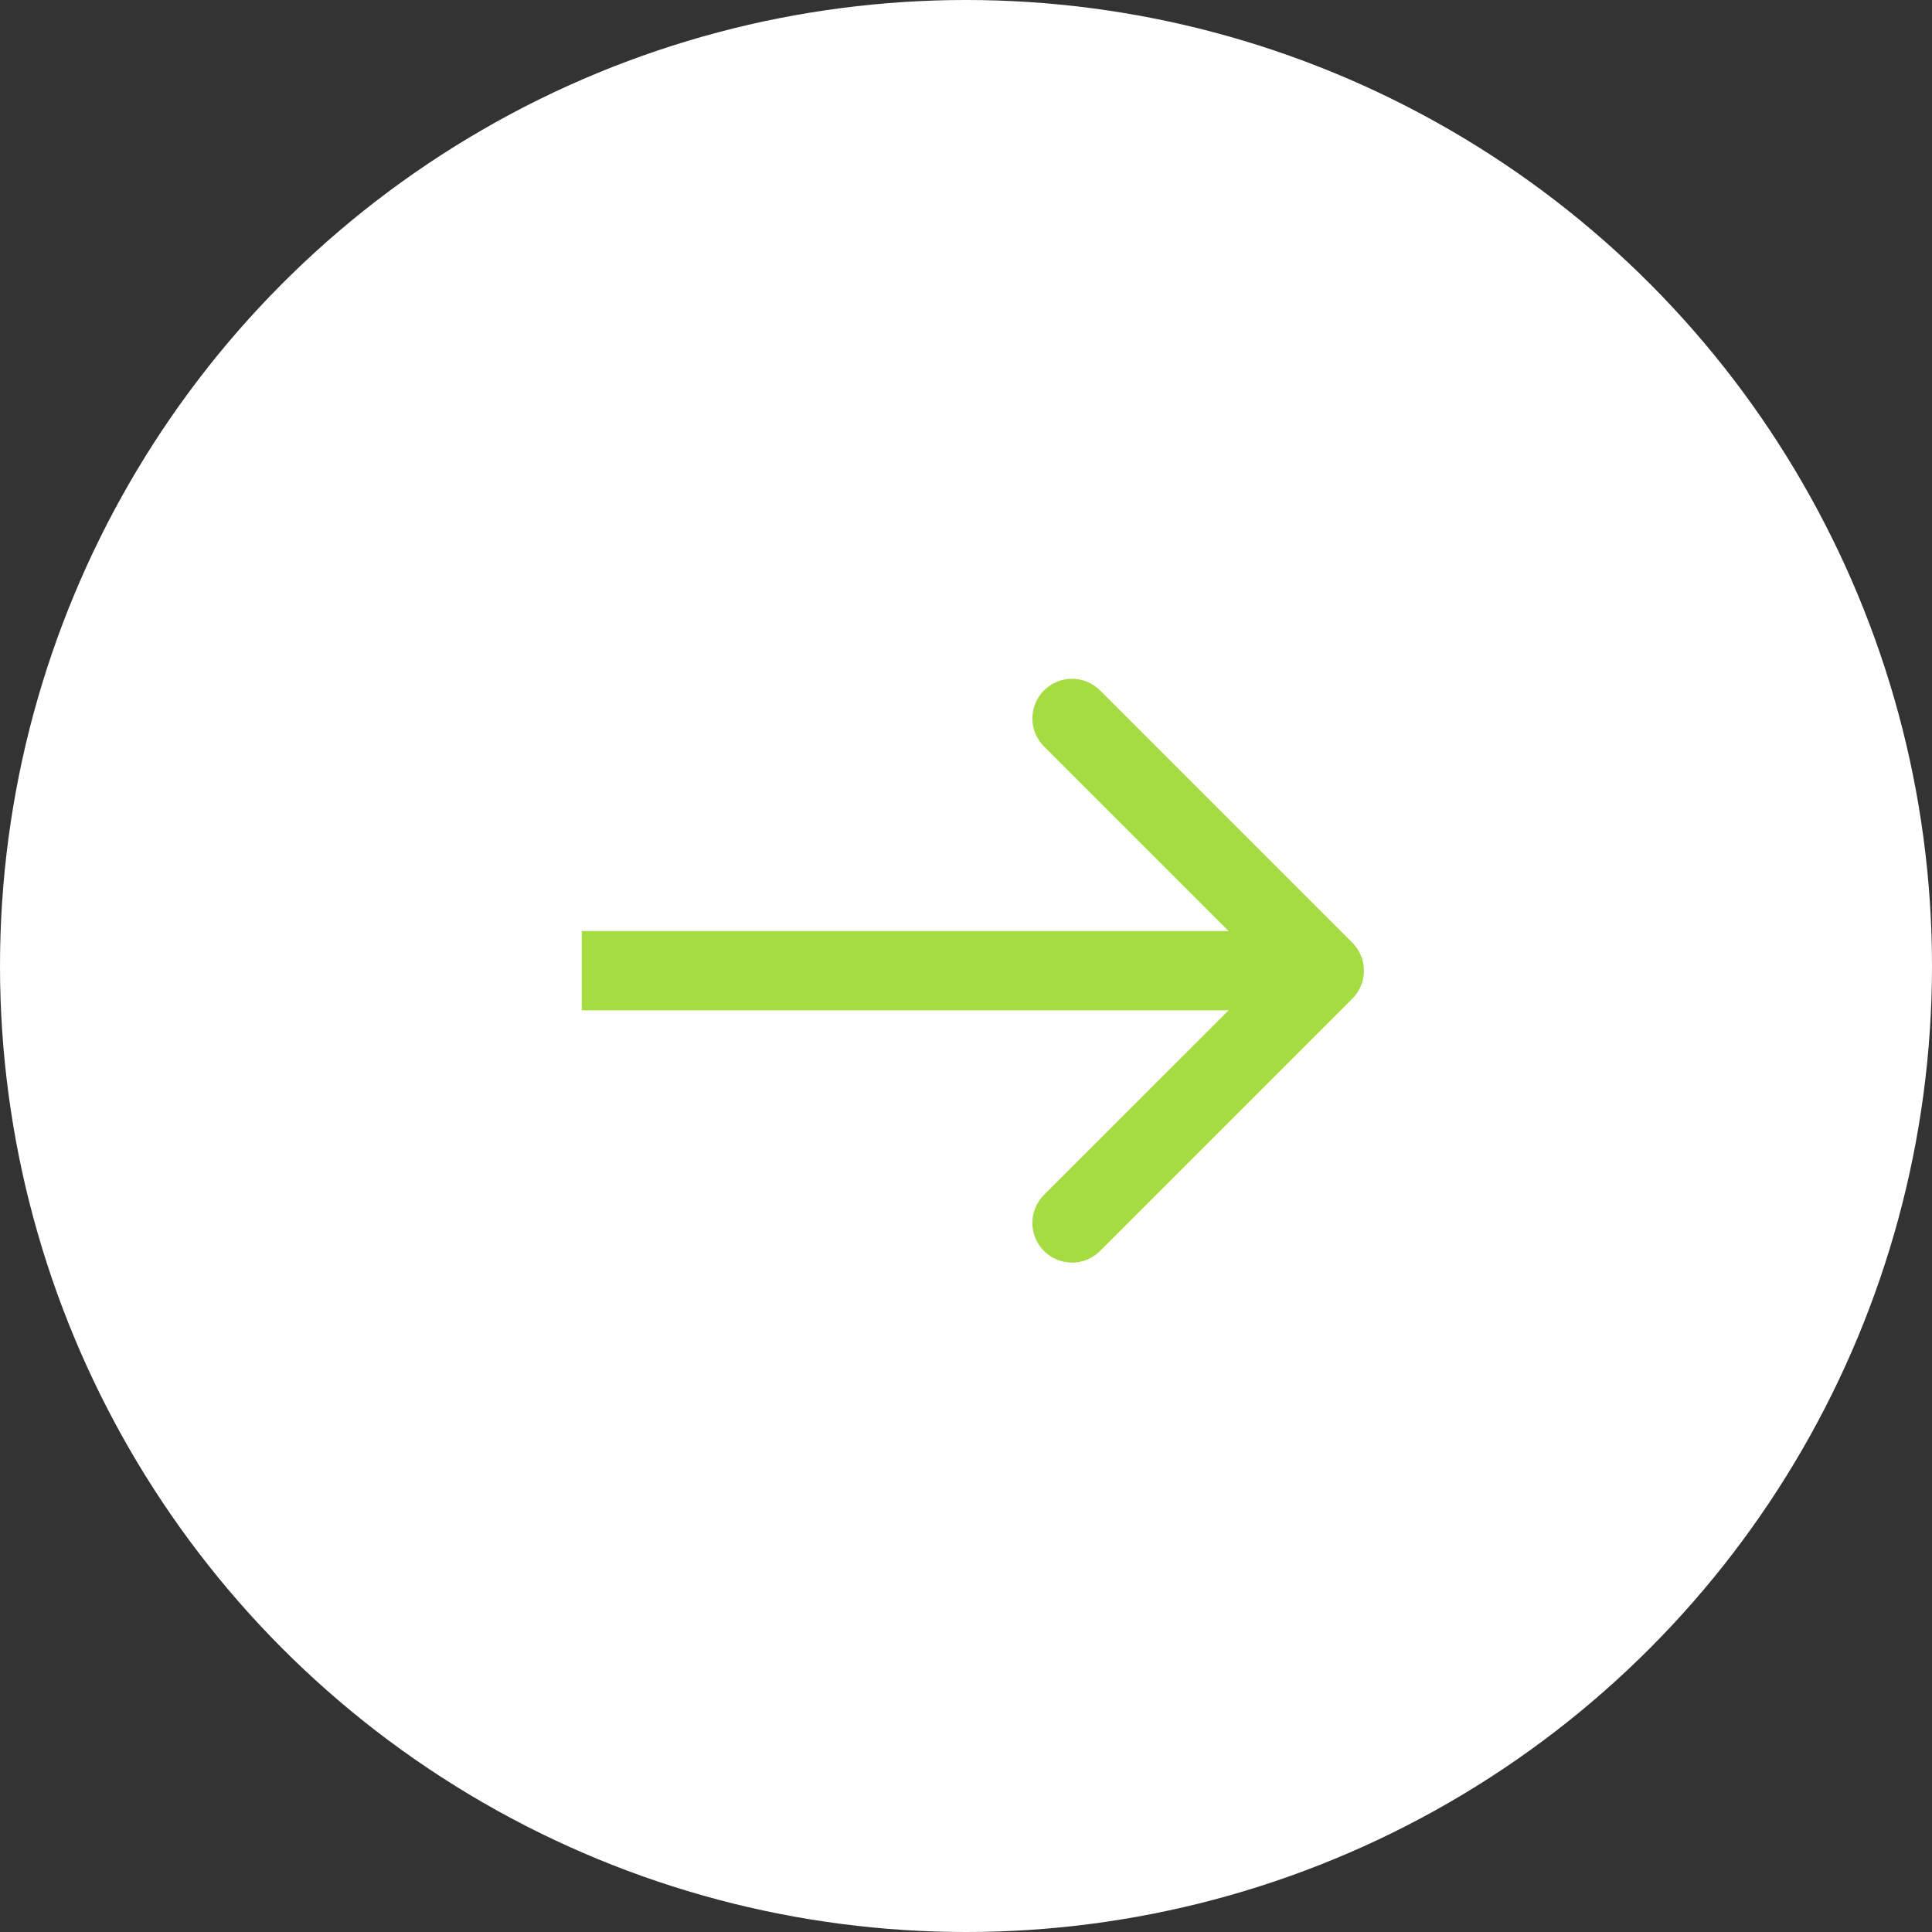
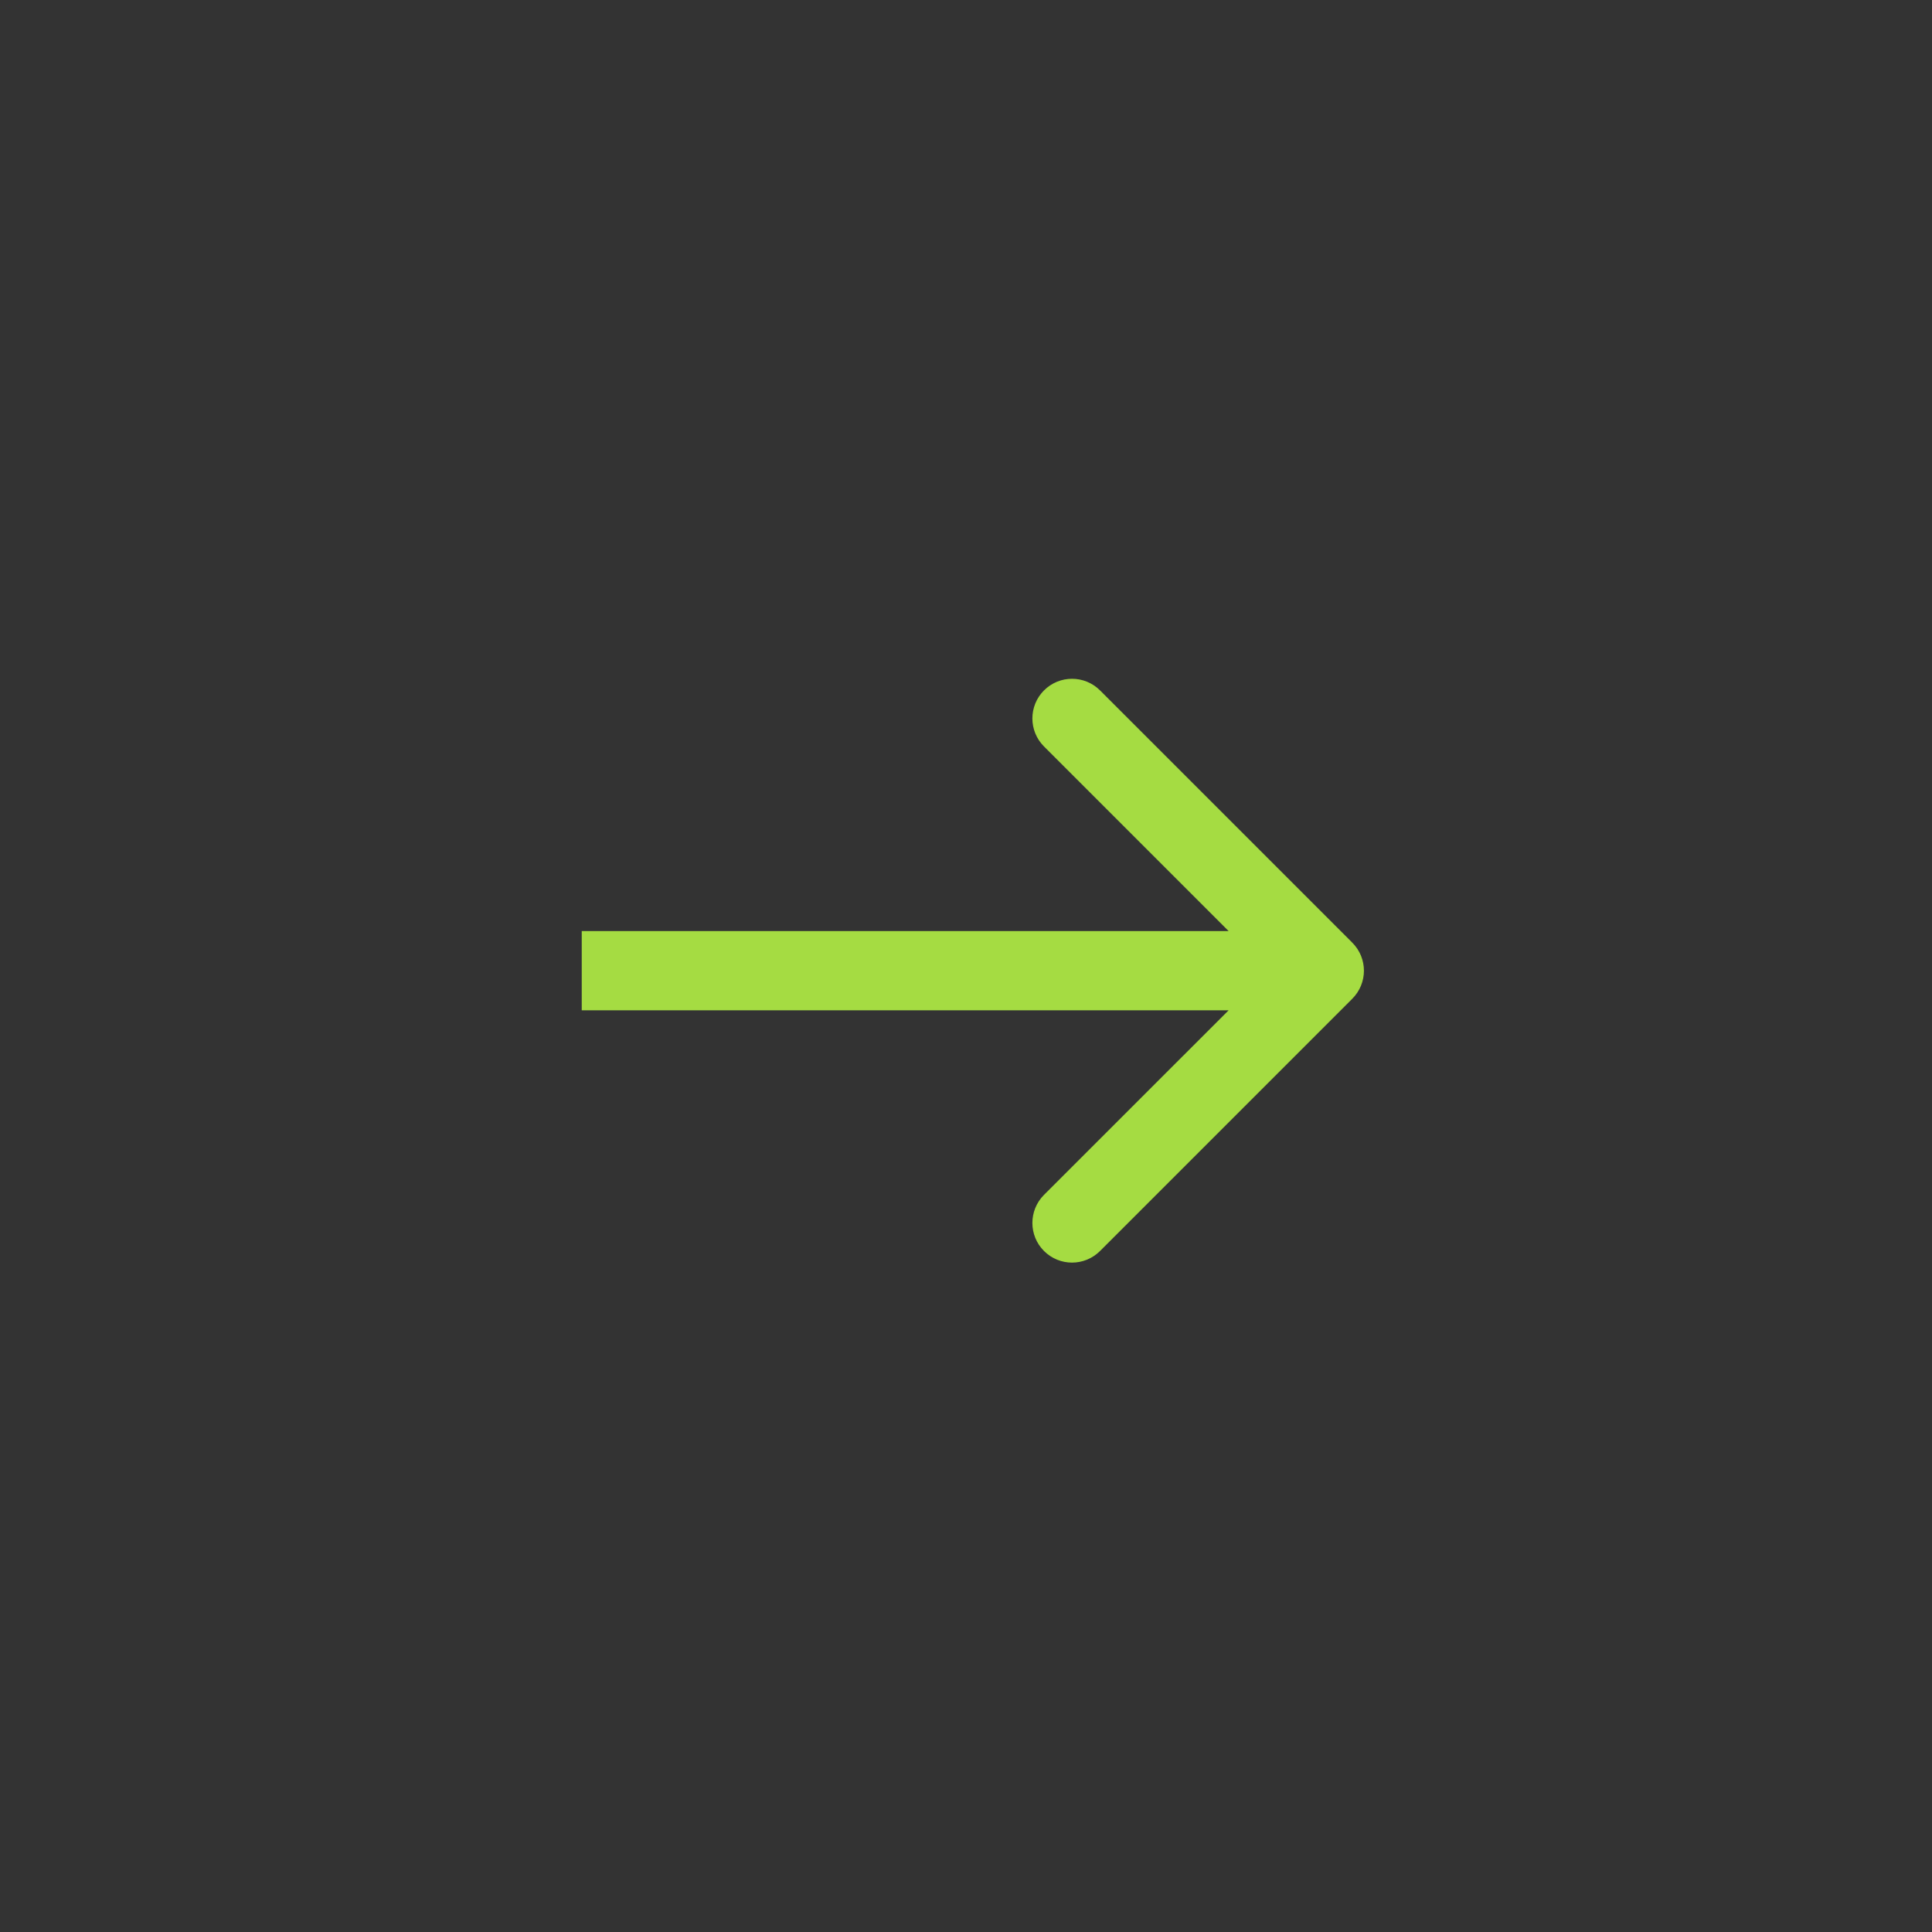
<svg xmlns="http://www.w3.org/2000/svg" width="36" height="36" viewBox="0 0 36 36" fill="none">
  <rect x="0" y="0" width="36" height="36" fill="#333333" stroke="none" />
-   <circle cx="18" cy="18" r="18" fill="white" />
  <path fill-rule="evenodd" clip-rule="evenodd" d="M25.198 17.565C25.487 17.854 25.487 18.321 25.198 18.61L20.498 23.31C20.209 23.599 19.742 23.599 19.453 23.31C19.165 23.022 19.165 22.554 19.453 22.265L22.893 18.826L10.84 18.826L10.84 17.349L22.893 17.349L19.453 13.909C19.165 13.621 19.165 13.153 19.453 12.865C19.742 12.576 20.209 12.576 20.498 12.865L25.198 17.565Z" fill="#A5DC42" />
</svg>